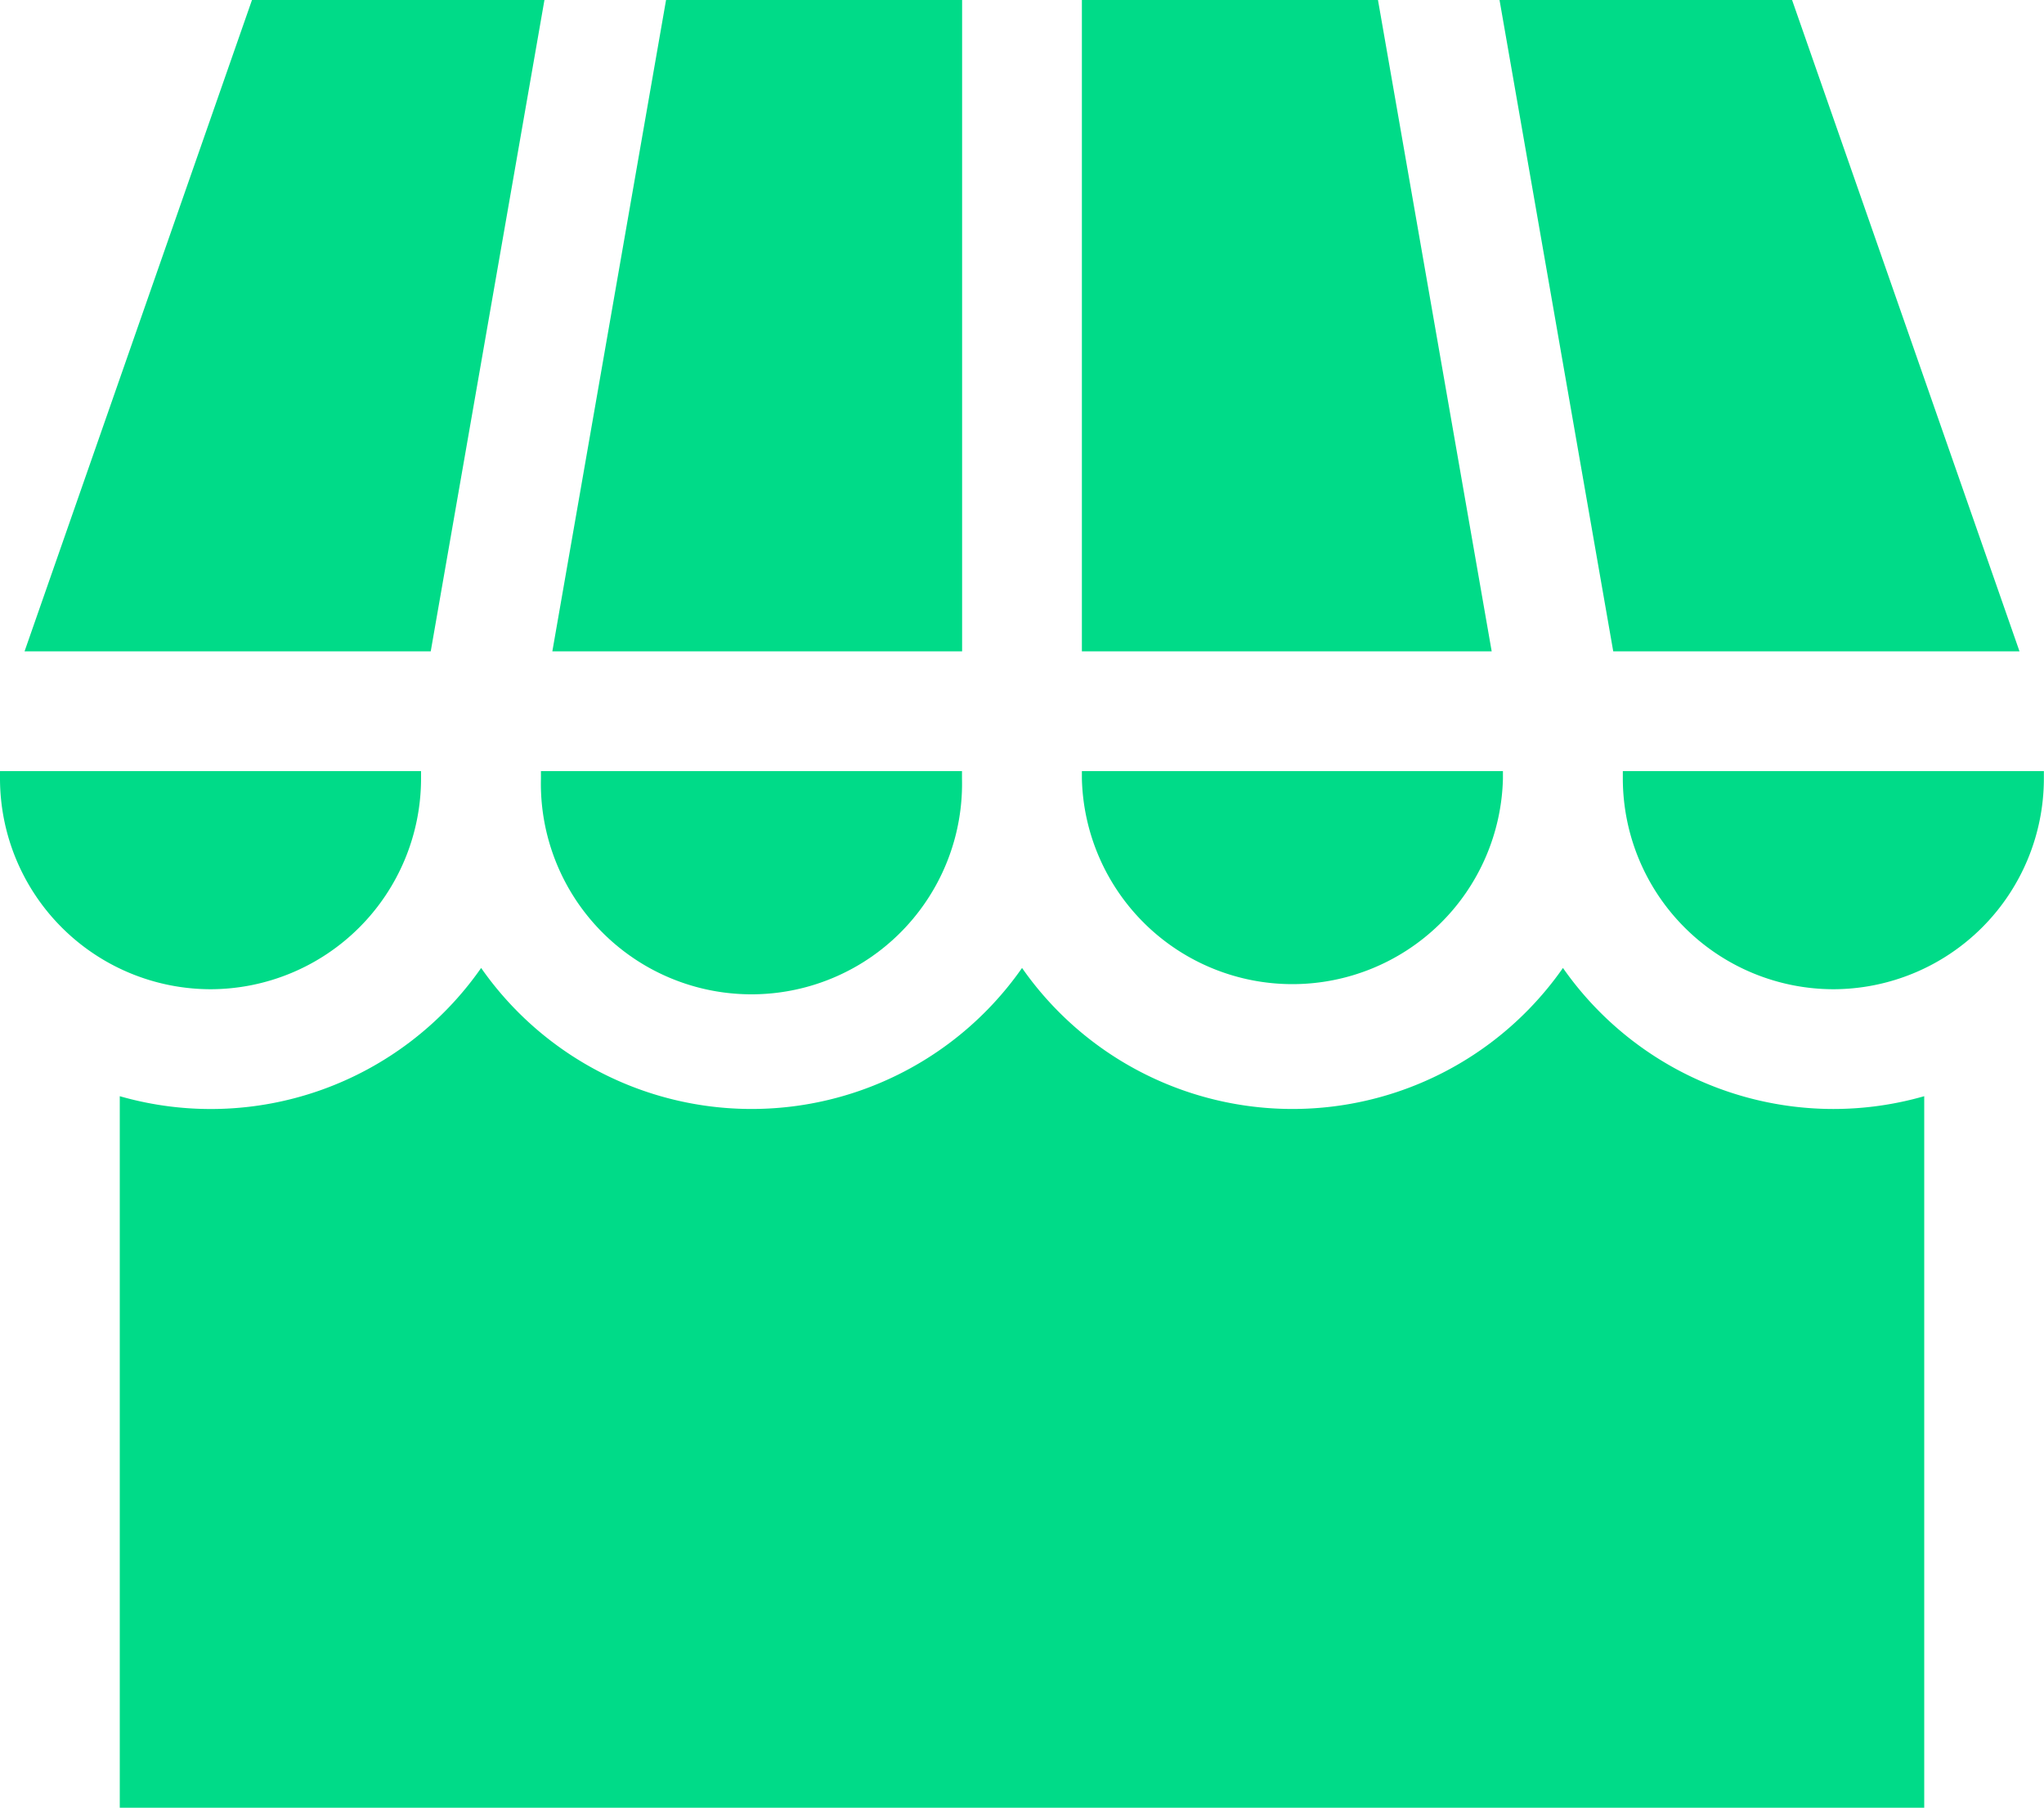
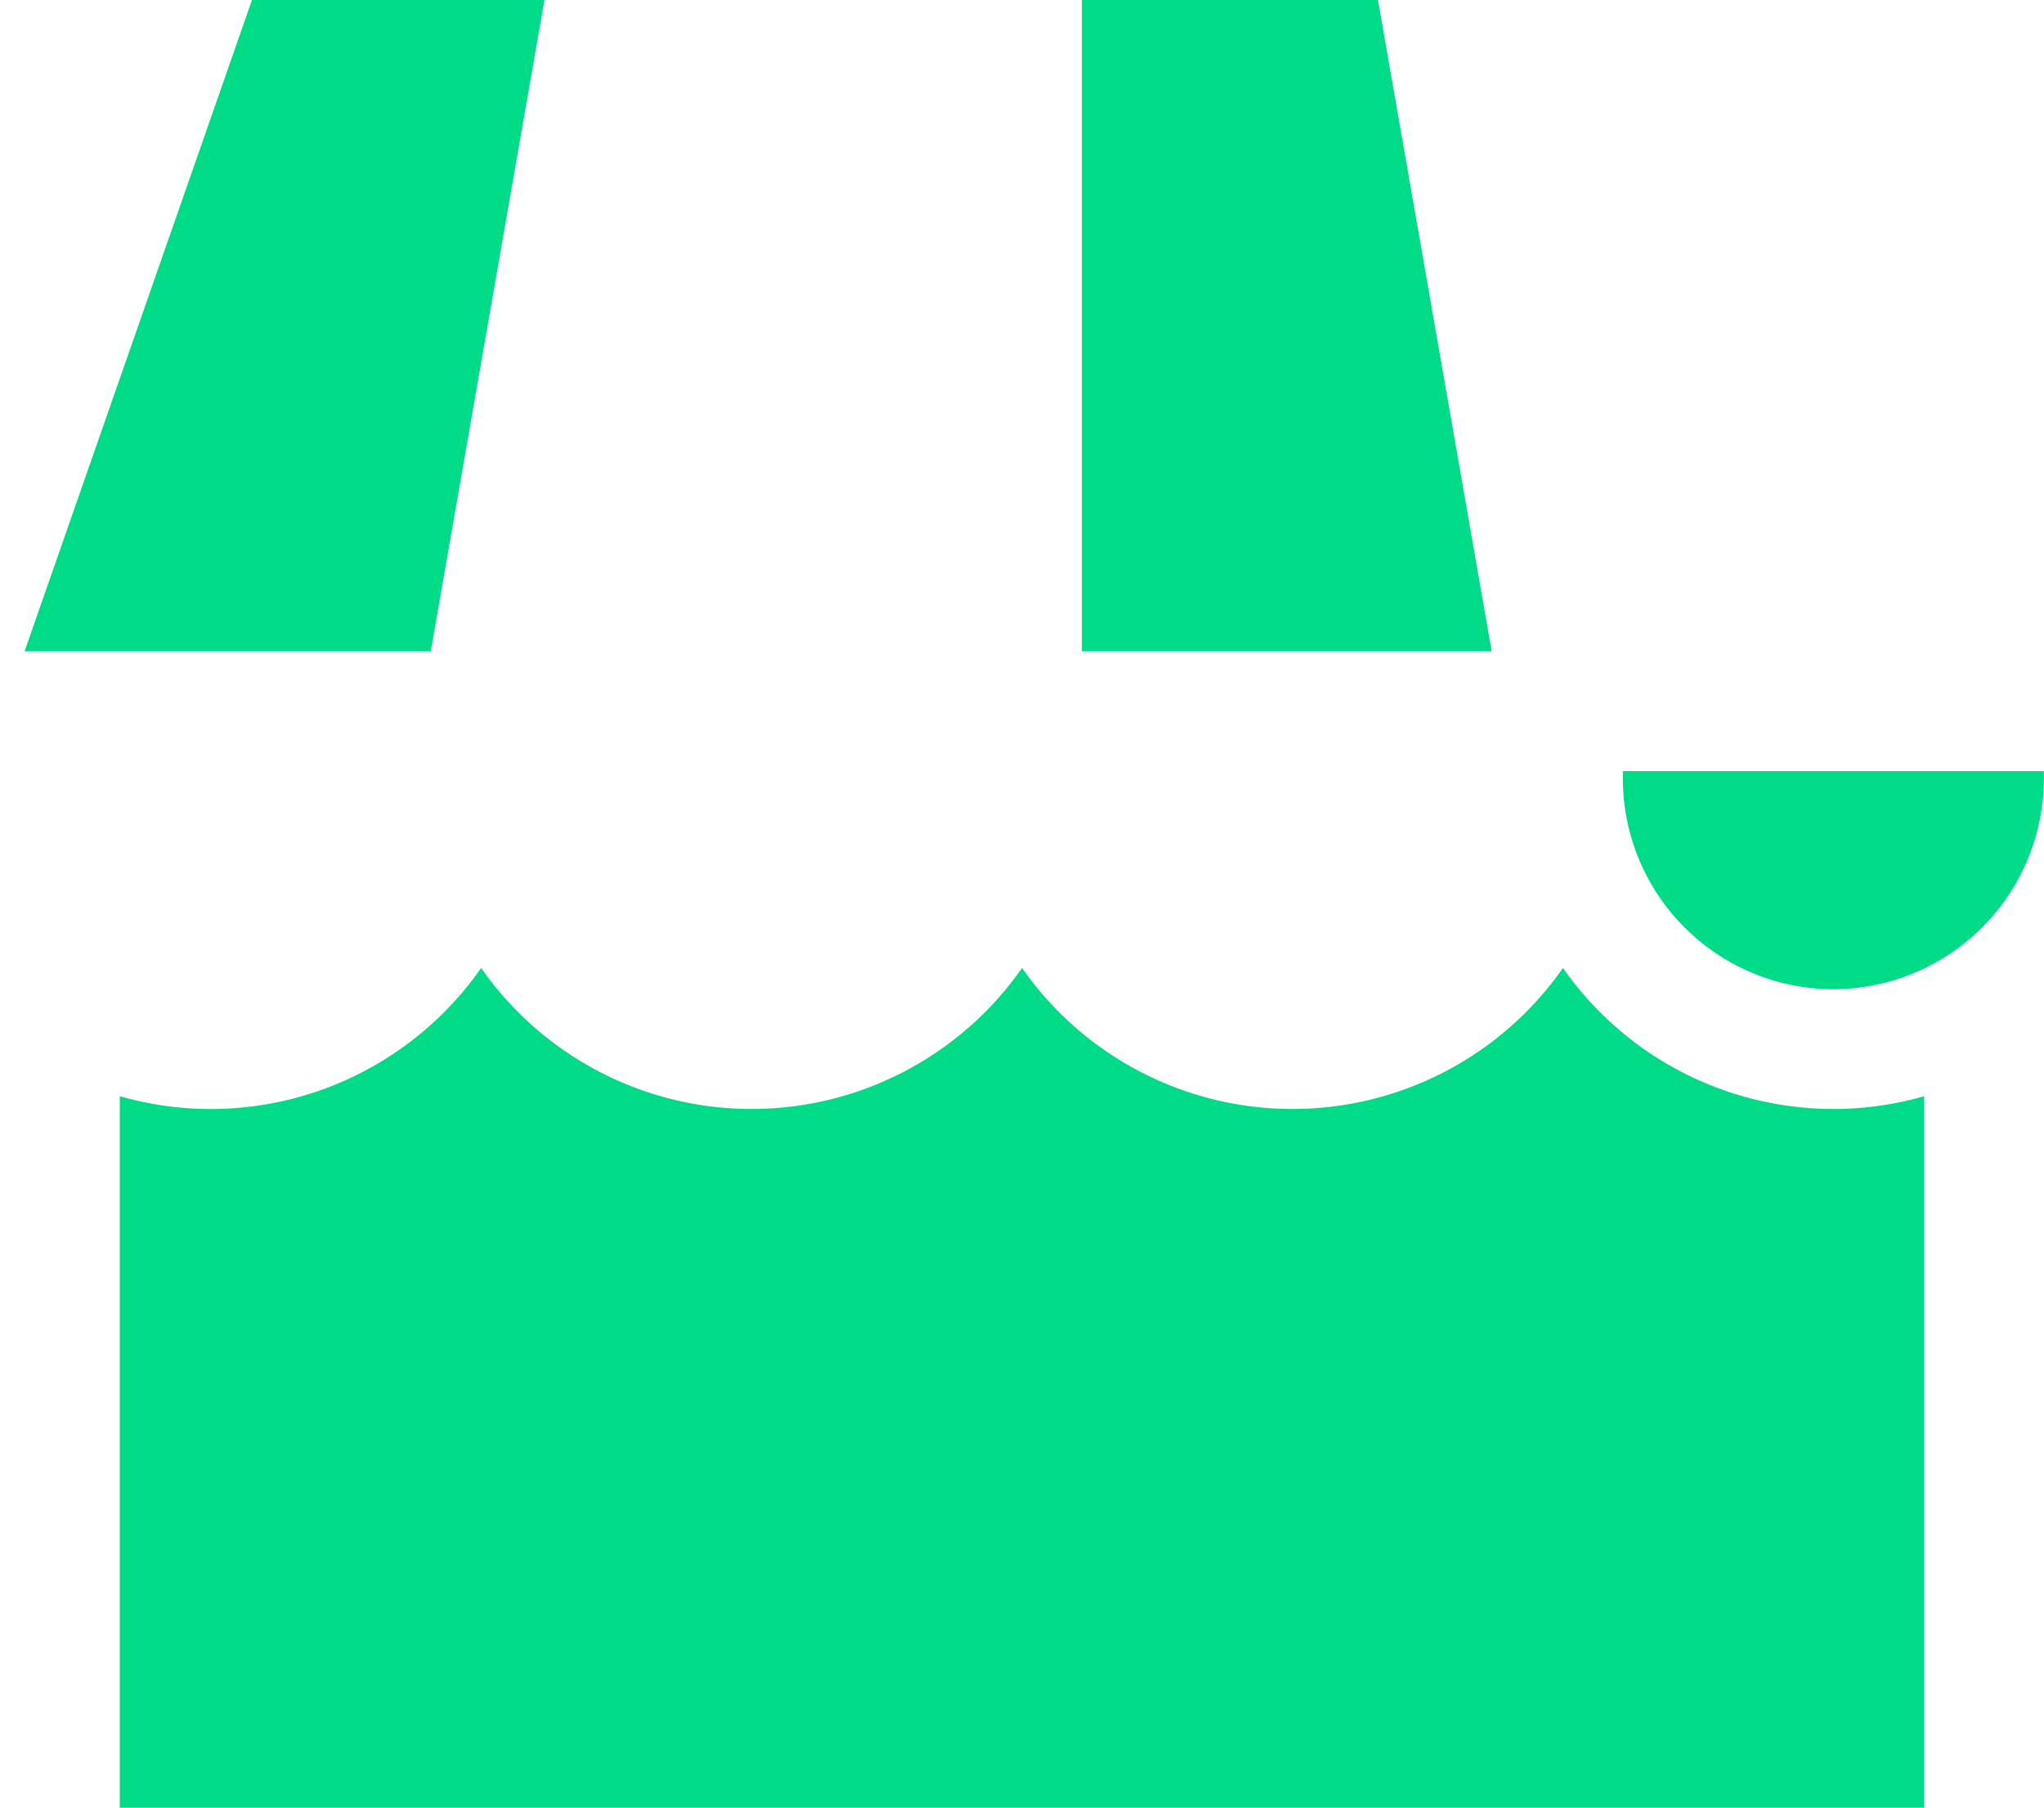
<svg xmlns="http://www.w3.org/2000/svg" width="66.507" height="58.81" viewBox="0 0 66.507 58.81">
  <g id="my-business" transform="translate(0 -29.626)">
    <path id="Path_1545" data-name="Path 1545" d="M85.758,276.638a10.742,10.742,0,0,1-8.8-4.588,10.734,10.734,0,0,1-17.6,0,10.734,10.734,0,0,1-17.6,0A10.725,10.725,0,0,1,30,276.222V299.37H88.713V276.222A10.715,10.715,0,0,1,85.758,276.638Z" transform="translate(-26.103 -210.934)" fill="#00db88" />
-     <path id="Path_1546" data-name="Path 1546" d="M375.613,29.626l3.7,21.19h13.219l-7.4-21.19Z" transform="translate(-326.822 0)" fill="#00db88" />
    <path id="Path_1547" data-name="Path 1547" d="M271,50.816h13.334l-3.7-21.19H271Z" transform="translate(-235.798)" fill="#00db88" />
-     <path id="Path_1548" data-name="Path 1548" d="M151.681,50.816V29.626h-9.633l-3.7,21.19Z" transform="translate(-120.376)" fill="#00db88" />
    <path id="Path_1549" data-name="Path 1549" d="M19.348,50.816l3.7-21.19H13.532l-7.4,21.19Z" transform="translate(-5.333)" fill="#00db88" />
-     <path id="Path_1550" data-name="Path 1550" d="M6.852,229.852A6.86,6.86,0,0,0,13.7,223v-.243H0V223A6.86,6.86,0,0,0,6.852,229.852Z" transform="translate(0 -168.044)" fill="#00db88" />
-     <path id="Path_1551" data-name="Path 1551" d="M149.2,223v-.243H135.5V223a6.852,6.852,0,1,0,13.7,0Z" transform="translate(-117.899 -168.044)" fill="#00db88" />
-     <path id="Path_1552" data-name="Path 1552" d="M284.7,223v-.243H271V223a6.852,6.852,0,0,0,13.7,0Z" transform="translate(-235.798 -168.044)" fill="#00db88" />
    <path id="Path_1553" data-name="Path 1553" d="M413.352,229.852A6.86,6.86,0,0,0,420.2,223v-.243H406.5V223A6.86,6.86,0,0,0,413.352,229.852Z" transform="translate(-353.697 -168.044)" fill="#00db88" />
  </g>
</svg>